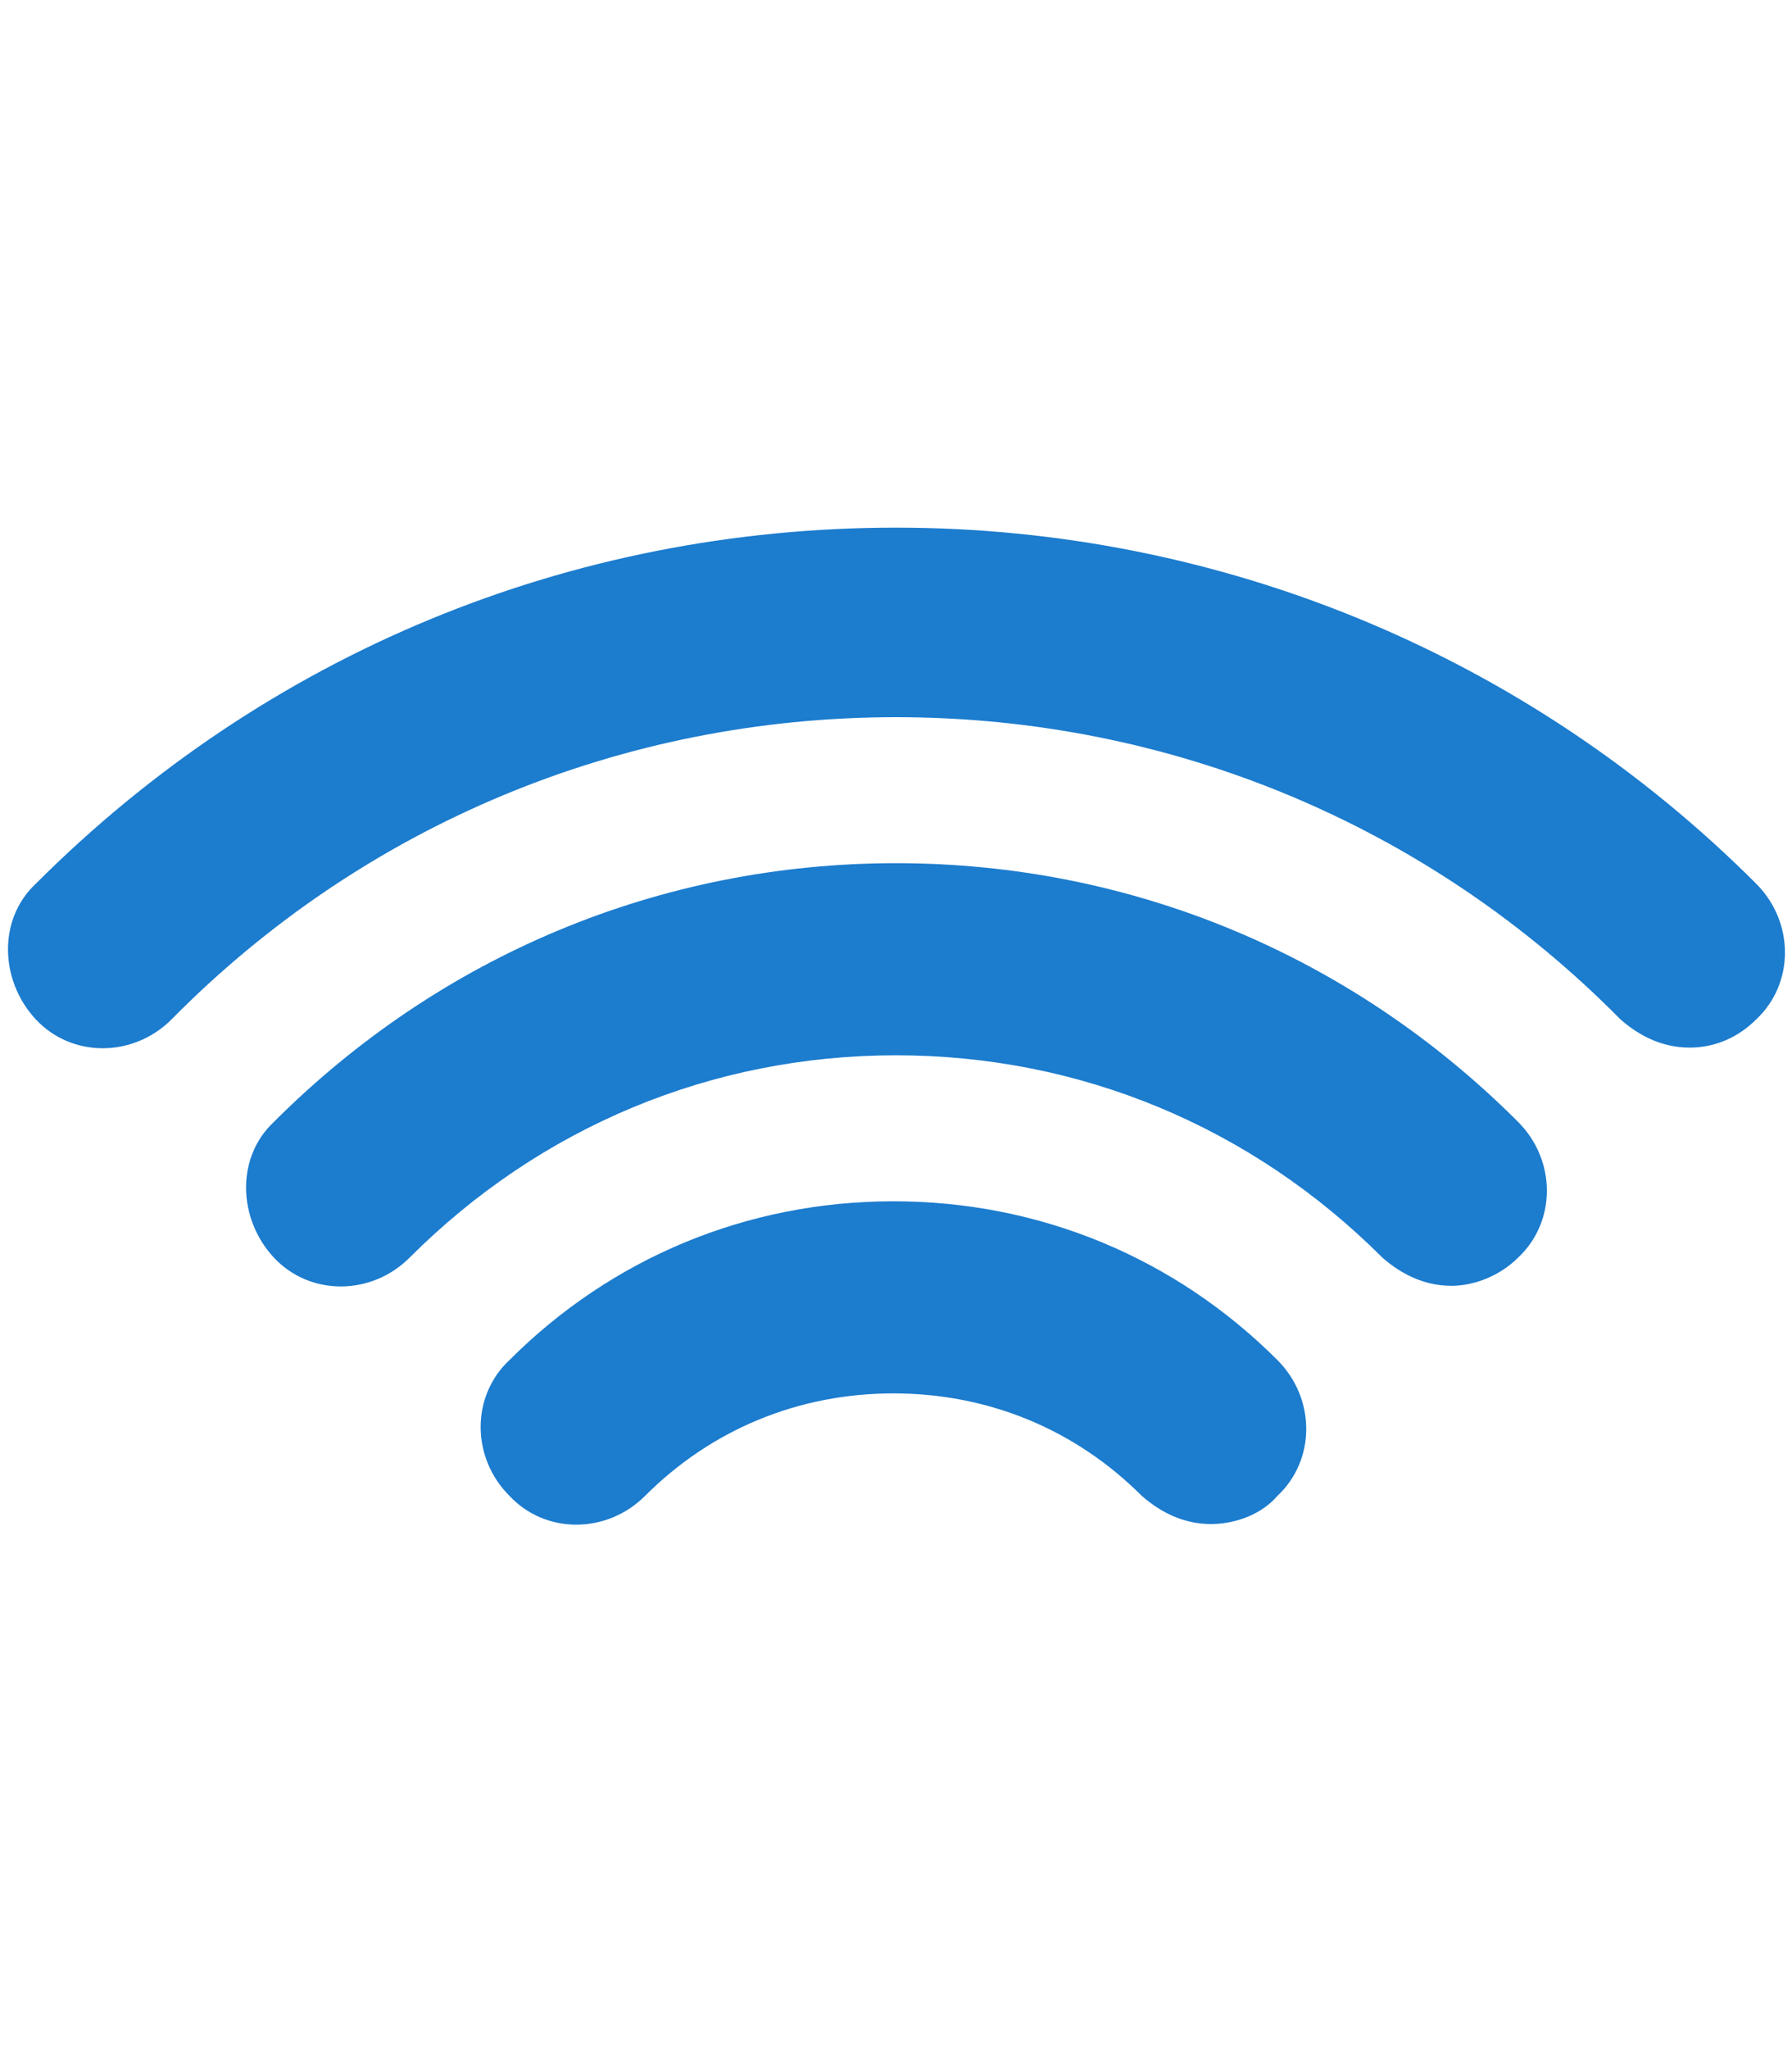
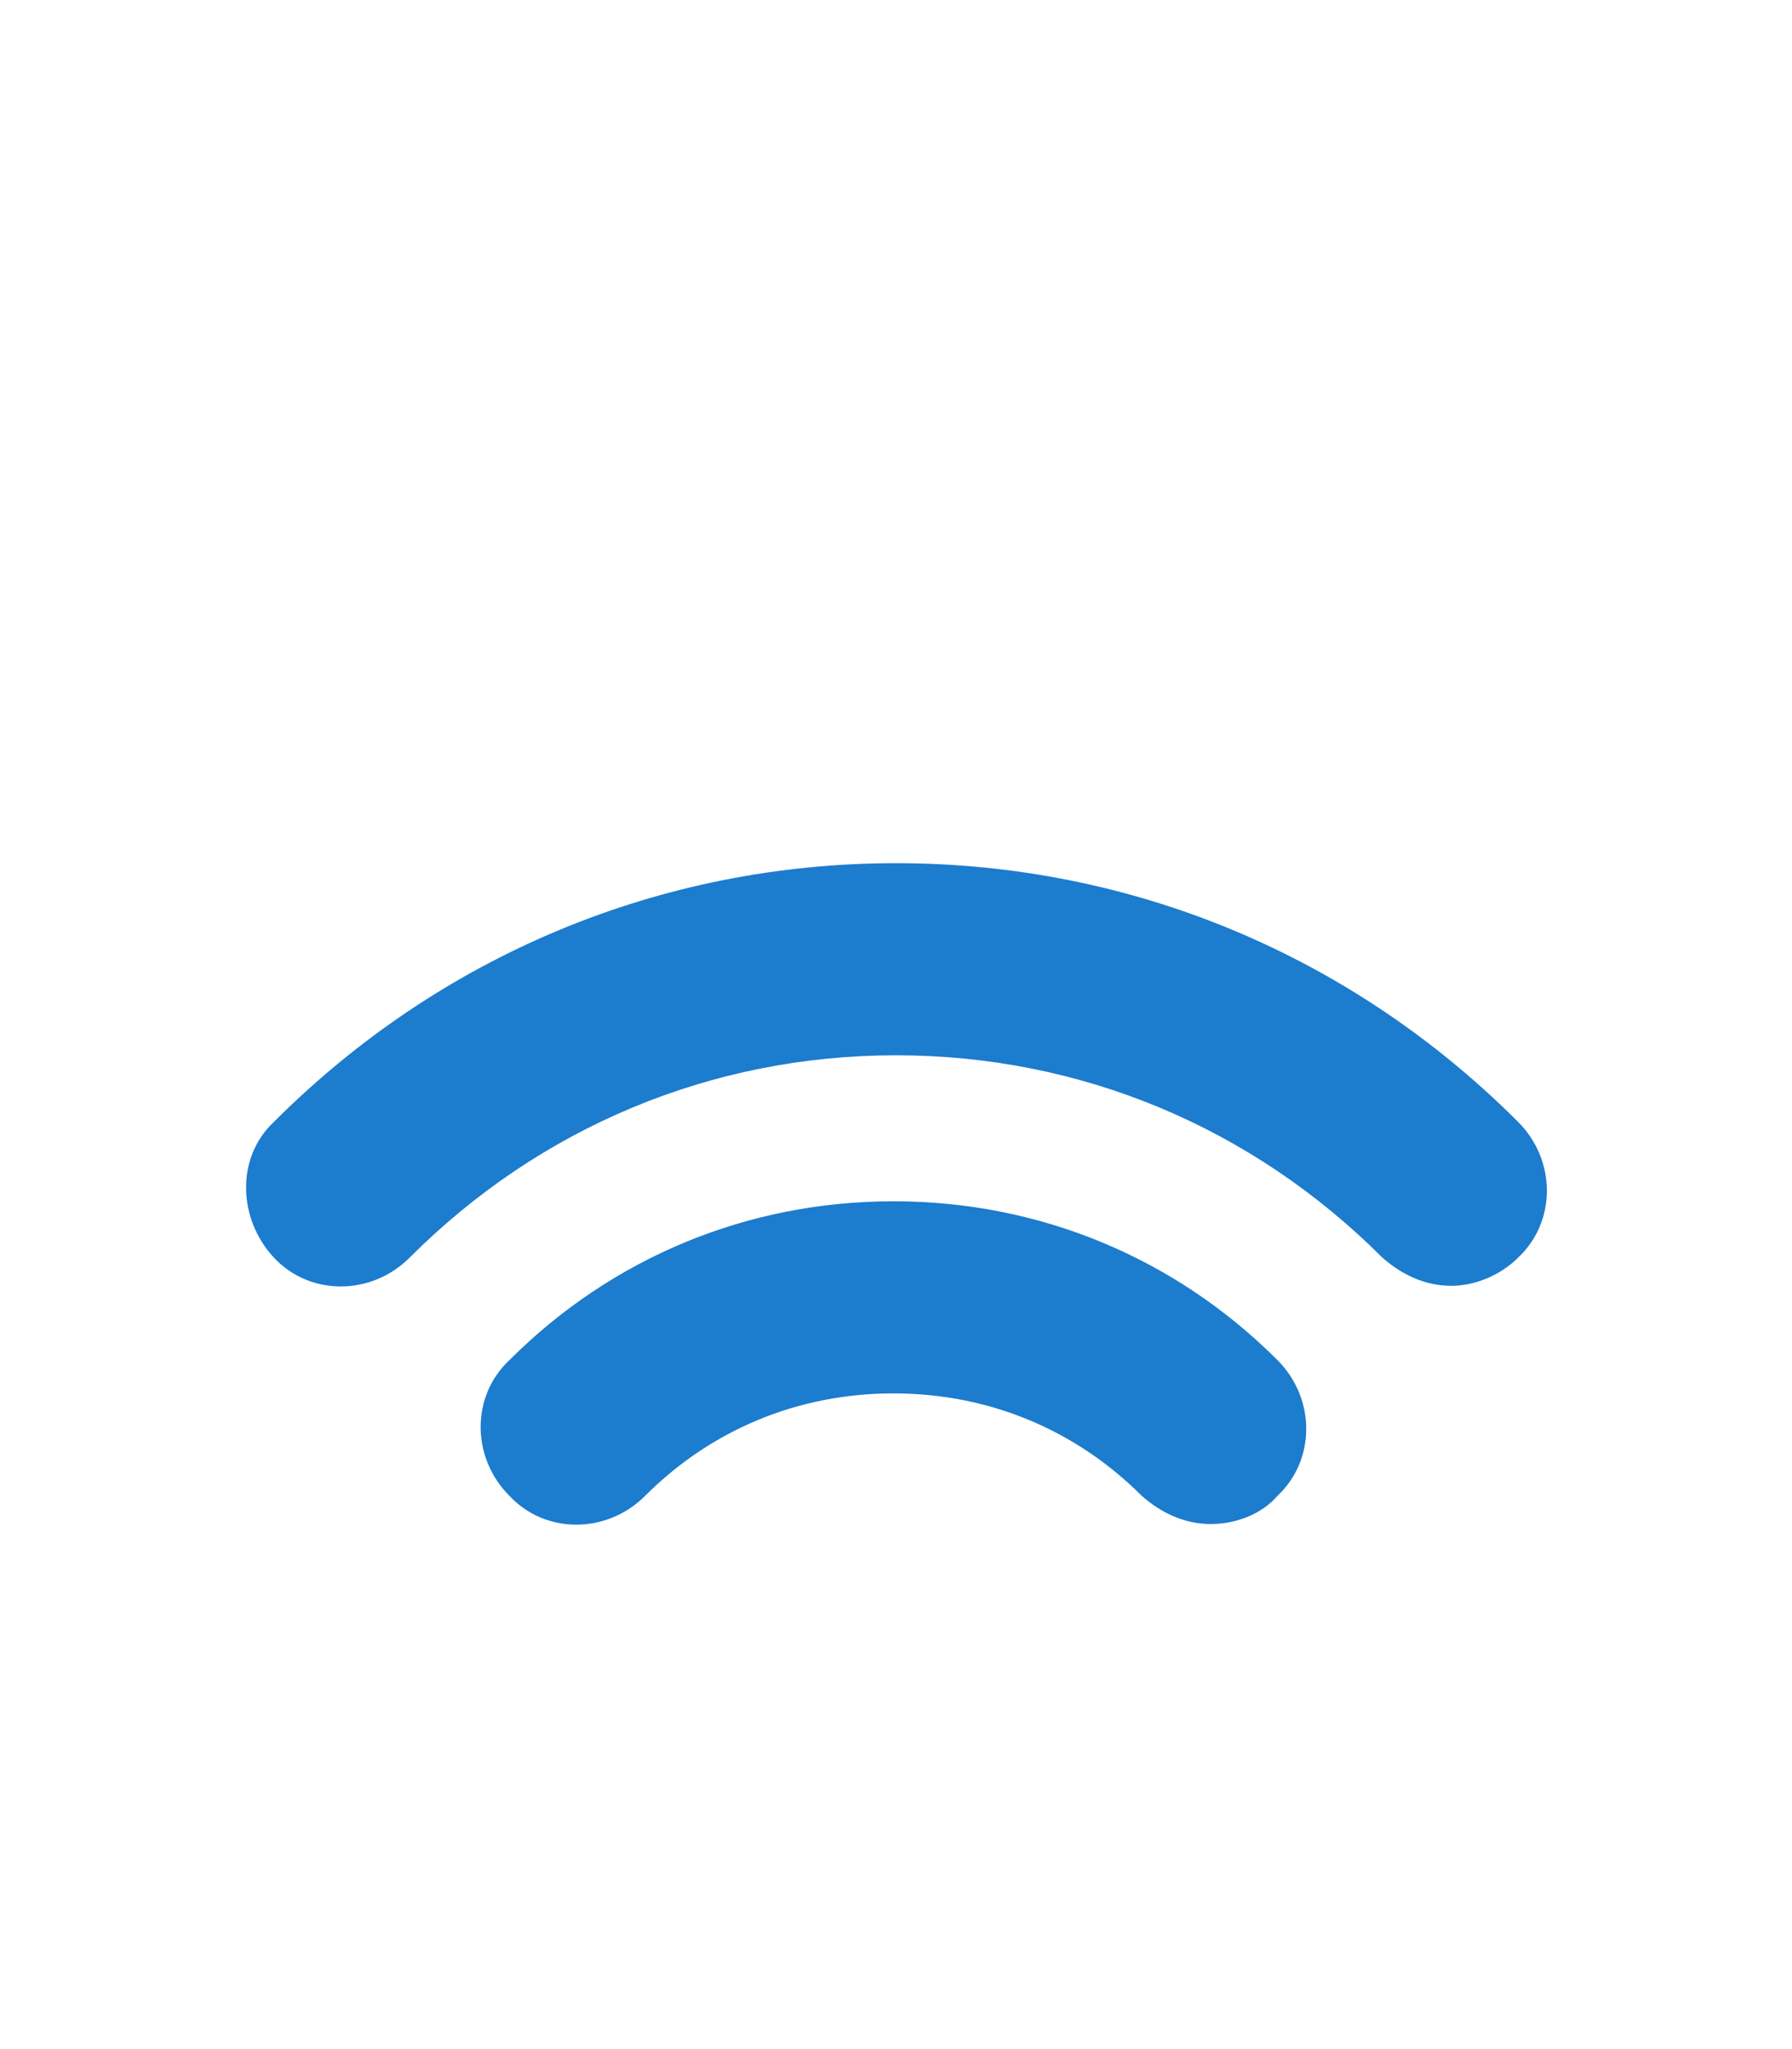
<svg xmlns="http://www.w3.org/2000/svg" version="1.1" id="图层_1" x="0px" y="0px" viewBox="0 0 70 80" style="enable-background:new 0 0 70 80;" xml:space="preserve">
  <style type="text/css">
	.st0{fill:#1C7CCE;}
</style>
  <g>
    <path class="st0" d="M47.3,59.5c-1,0-1.9-0.4-2.7-1.1c-2.6-2.6-6-4-9.7-4s-7.1,1.4-9.7,4c-1.5,1.5-3.9,1.5-5.3,0   c-1.5-1.5-1.5-3.9,0-5.3c4-4,9.3-6.2,15-6.2s11,2.2,15,6.2c1.5,1.5,1.5,3.9,0,5.3C49.3,59.1,48.3,59.5,47.3,59.5z" />
    <path class="st0" d="M56.7,50.2c-1,0-1.9-0.4-2.7-1.1c-5.1-5.1-11.8-7.9-19-7.9S21.1,44,16,49.1c-1.5,1.5-3.9,1.5-5.3,0   s-1.5-3.9,0-5.3c6.5-6.5,15.1-10.1,24.3-10.1s17.8,3.6,24.3,10.1c1.5,1.5,1.5,3.9,0,5.3C58.6,49.8,57.6,50.2,56.7,50.2z" />
-     <path class="st0" d="M66,40.9c-1,0-1.9-0.4-2.7-1.1C55.8,32.2,45.7,28,35,28S14.2,32.2,6.7,39.8c-1.5,1.5-3.9,1.5-5.3,0   s-1.5-3.9,0-5.3c9-9,20.9-13.9,33.6-13.9s24.7,5,33.6,13.9c1.5,1.5,1.5,3.9,0,5.3C67.9,40.5,67,40.9,66,40.9z" />
  </g>
</svg>